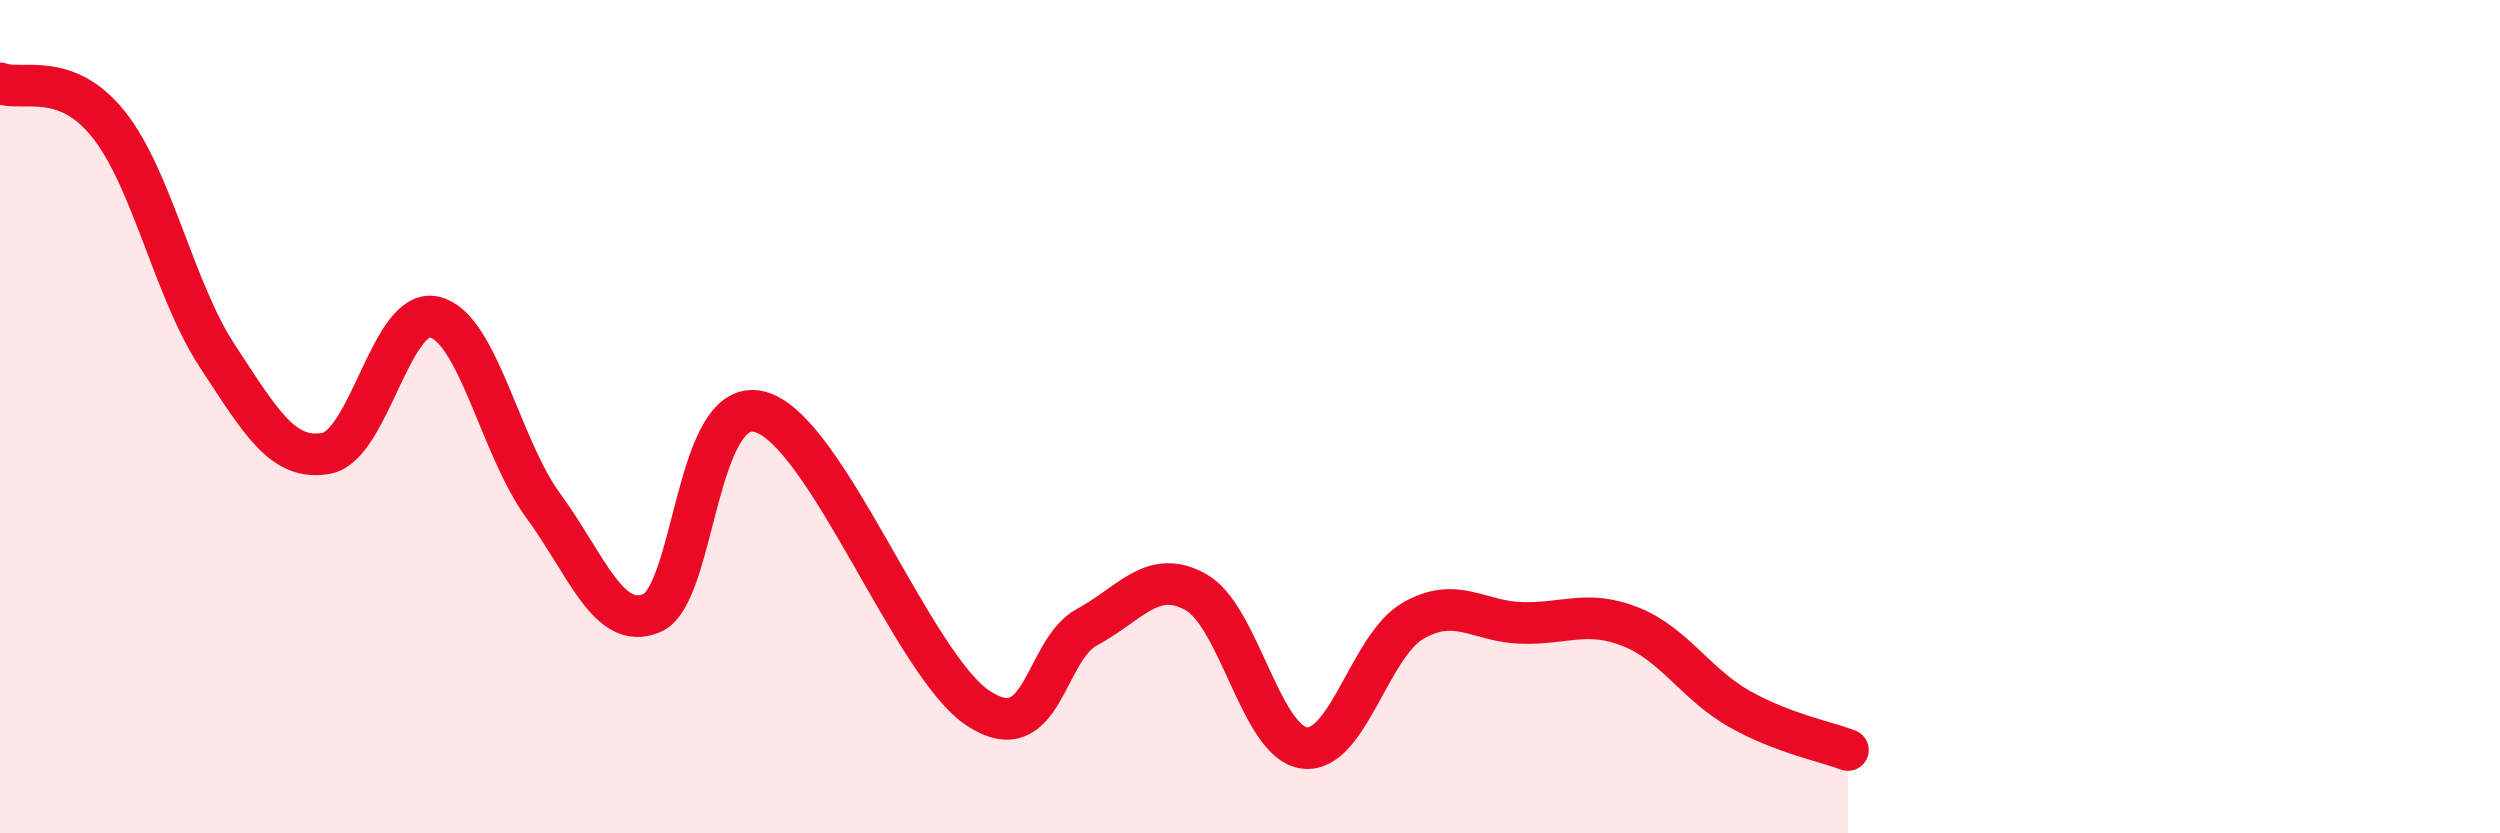
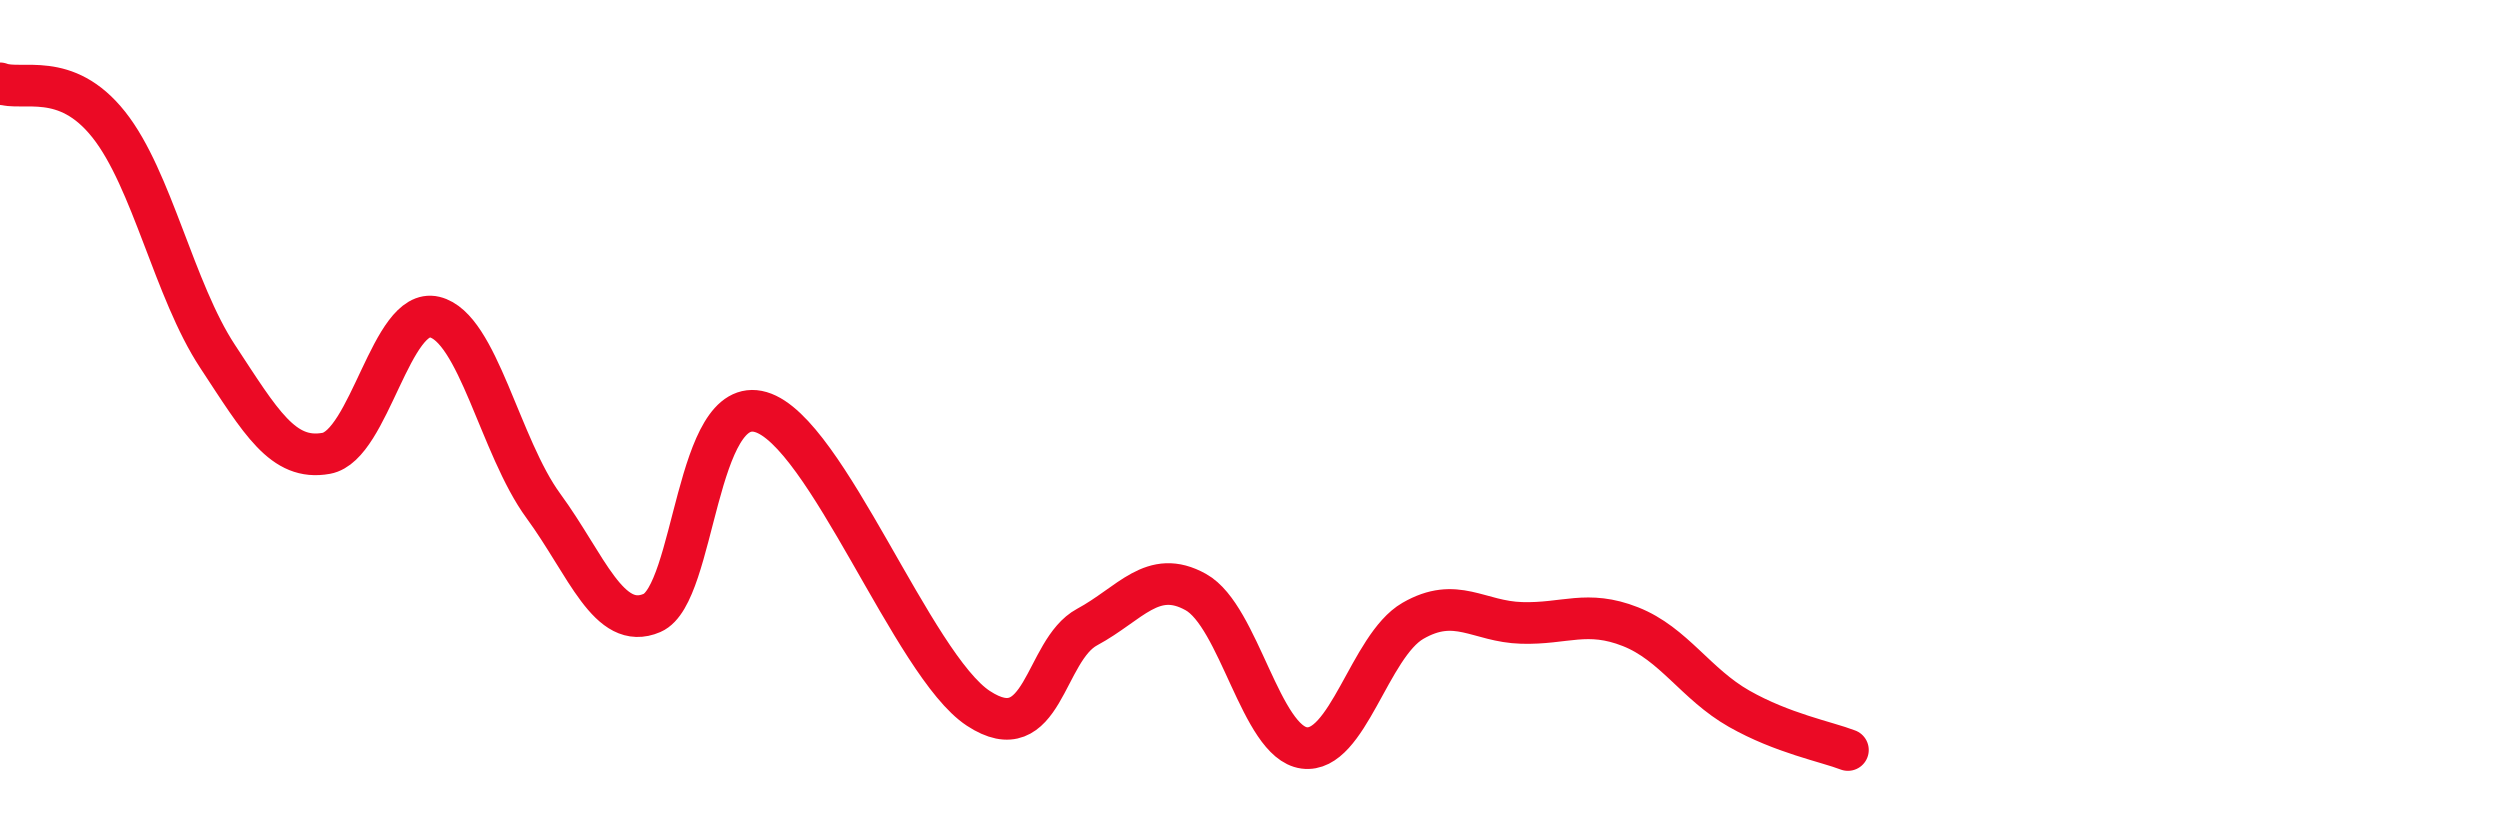
<svg xmlns="http://www.w3.org/2000/svg" width="60" height="20" viewBox="0 0 60 20">
-   <path d="M 0,2 C 0.52,2.2 1.57,1.68 2.61,2.99 C 3.65,4.3 4.18,6.97 5.22,8.55 C 6.26,10.13 6.79,11.07 7.83,10.88 C 8.87,10.69 9.39,7.36 10.43,7.61 C 11.47,7.86 12,10.72 13.04,12.14 C 14.08,13.56 14.61,15.16 15.65,14.71 C 16.69,14.26 16.69,9.43 18.26,9.89 C 19.83,10.35 21.91,15.97 23.48,17 C 25.05,18.03 25.05,15.61 26.09,15.05 C 27.13,14.49 27.66,13.63 28.7,14.21 C 29.74,14.79 30.26,17.81 31.3,17.95 C 32.34,18.09 32.87,15.5 33.91,14.9 C 34.95,14.3 35.48,14.92 36.52,14.95 C 37.56,14.98 38.09,14.63 39.13,15.04 C 40.17,15.45 40.7,16.42 41.74,17.01 C 42.78,17.6 43.83,17.8 44.35,18L44.35 20L0 20Z" fill="#EB0A25" opacity="0.1" stroke-linecap="round" stroke-linejoin="round" />
  <path d="M 0,2 C 0.52,2.2 1.57,1.68 2.61,2.99 C 3.65,4.3 4.18,6.97 5.22,8.55 C 6.26,10.13 6.79,11.07 7.83,10.88 C 8.87,10.69 9.39,7.36 10.43,7.61 C 11.47,7.86 12,10.72 13.04,12.14 C 14.08,13.56 14.61,15.16 15.65,14.71 C 16.69,14.26 16.69,9.43 18.26,9.89 C 19.83,10.35 21.91,15.97 23.48,17 C 25.05,18.03 25.05,15.61 26.09,15.05 C 27.13,14.49 27.66,13.63 28.7,14.21 C 29.74,14.79 30.26,17.81 31.3,17.95 C 32.34,18.09 32.87,15.5 33.91,14.9 C 34.95,14.3 35.48,14.92 36.52,14.95 C 37.56,14.98 38.09,14.63 39.13,15.04 C 40.17,15.45 40.7,16.42 41.74,17.01 C 42.78,17.6 43.83,17.8 44.35,18" stroke="#EB0A25" stroke-width="1" fill="none" stroke-linecap="round" stroke-linejoin="round" />
</svg>